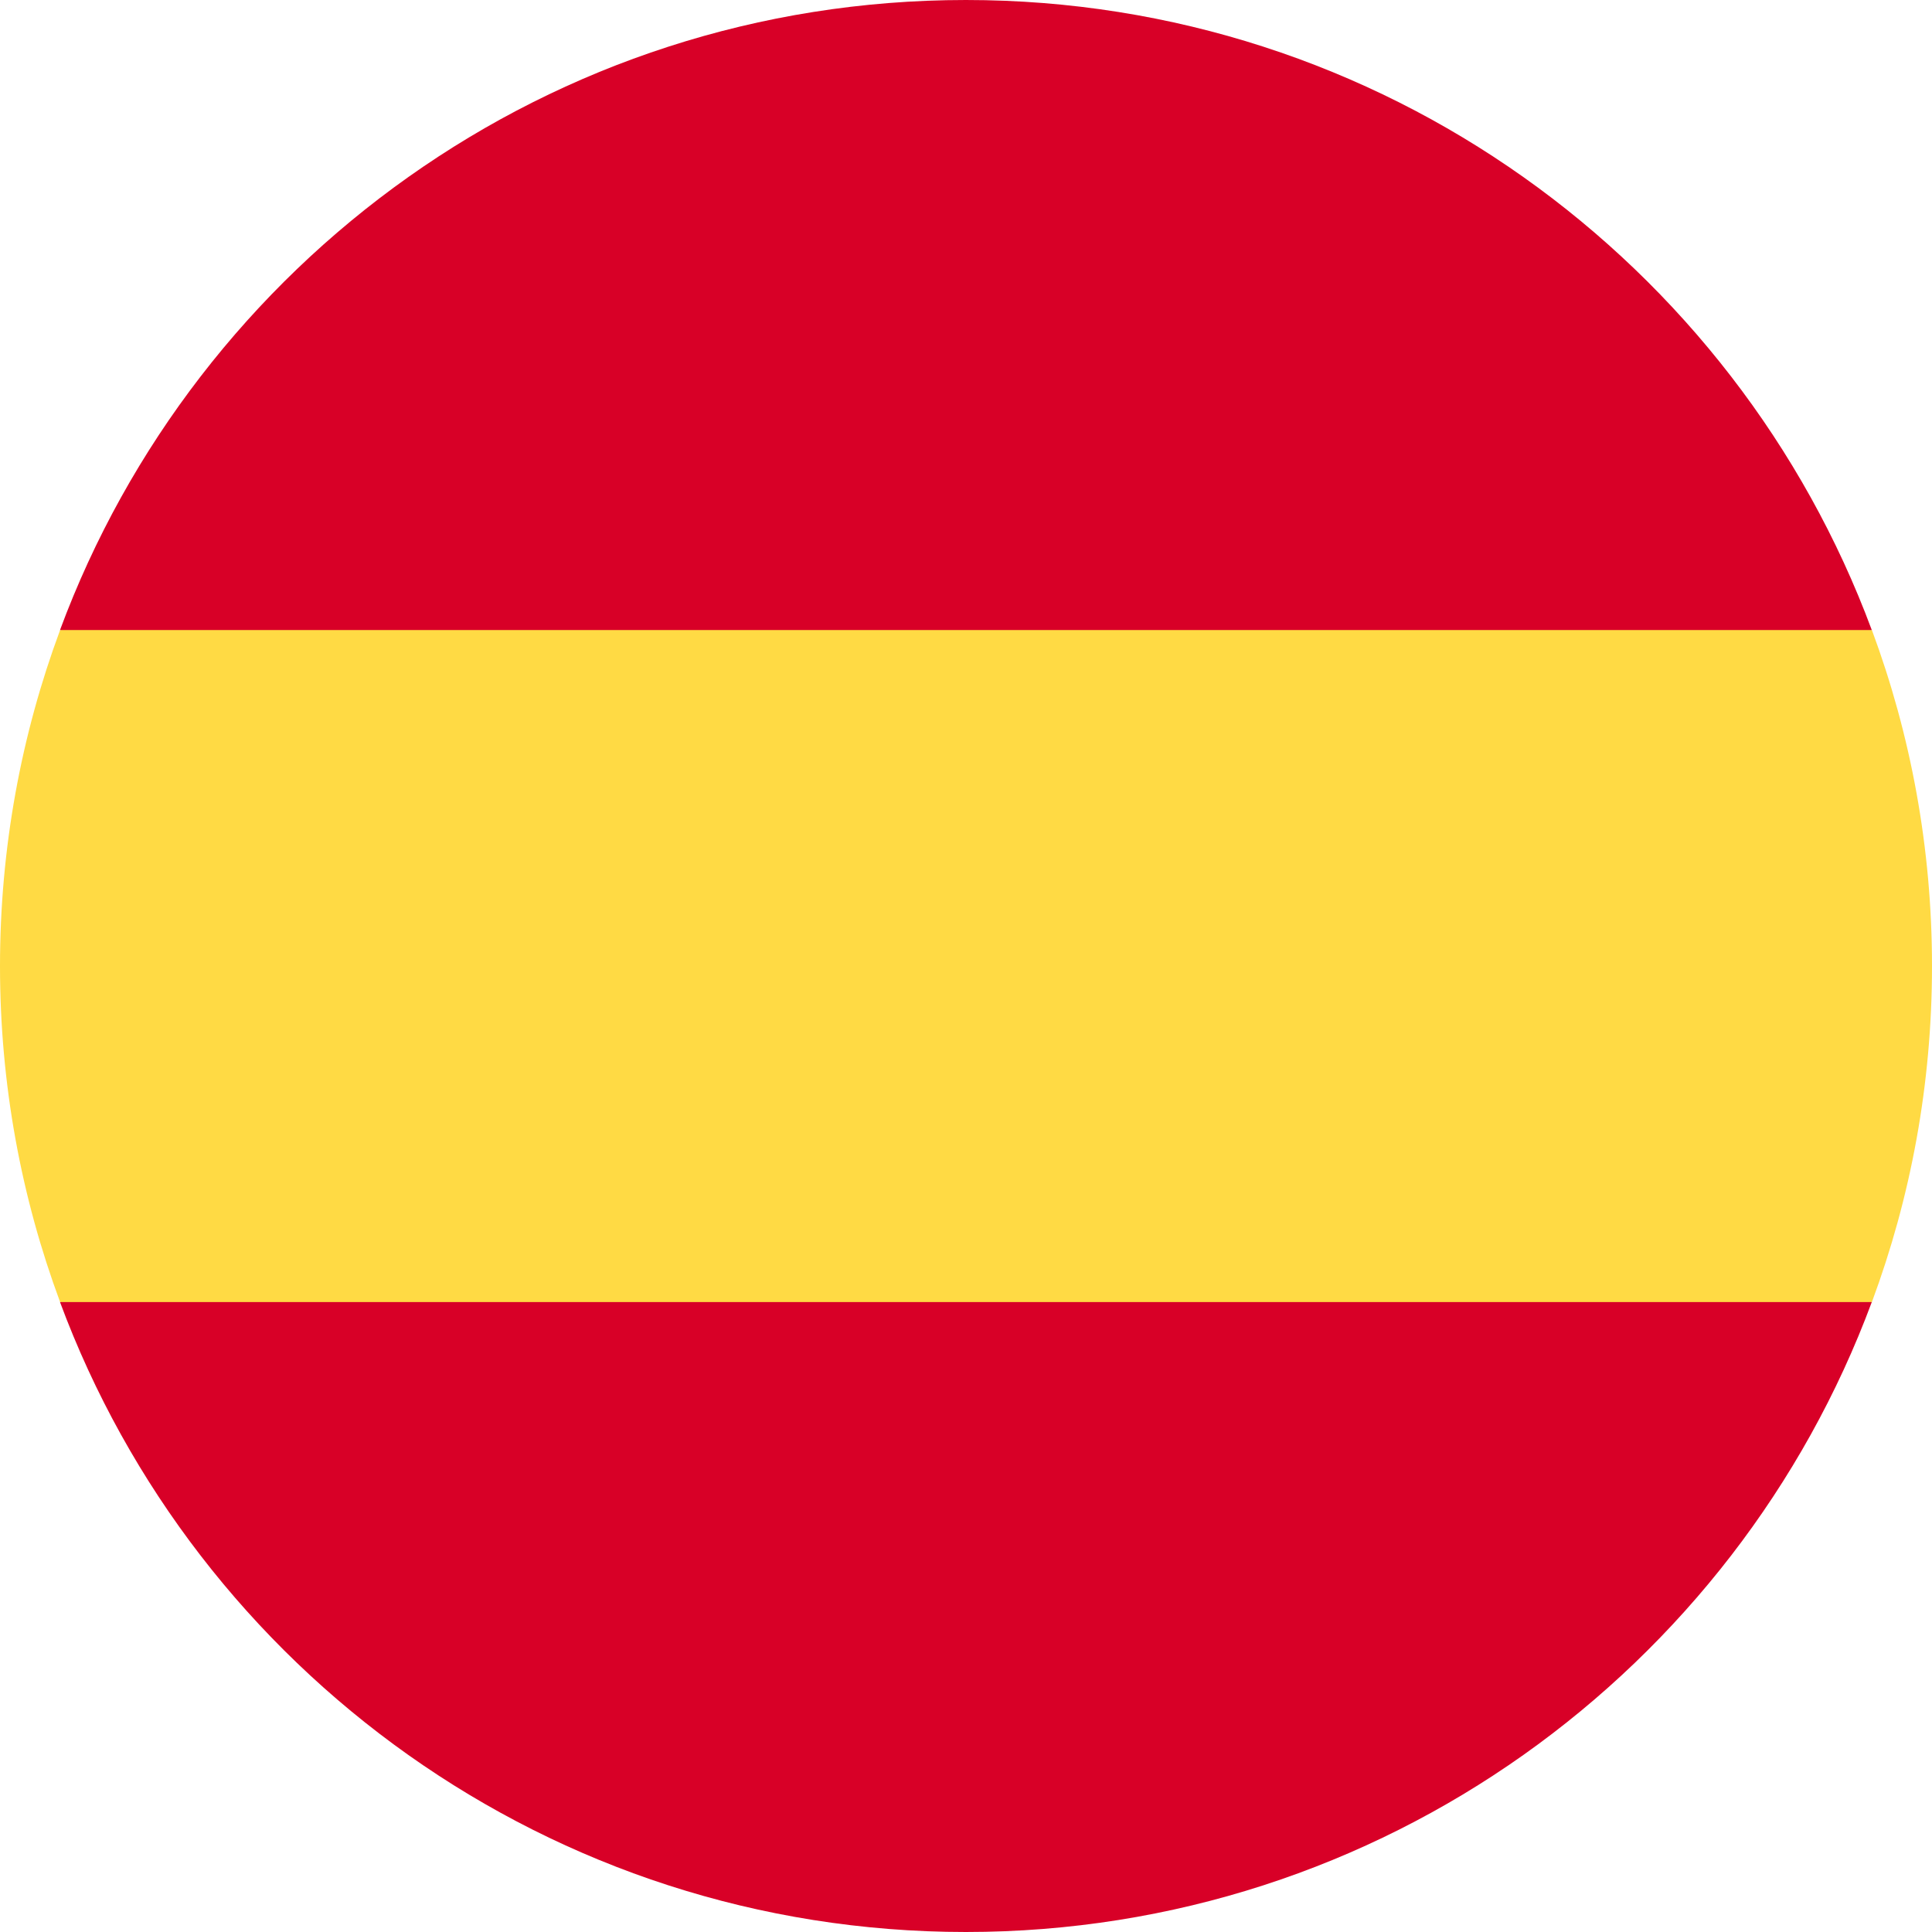
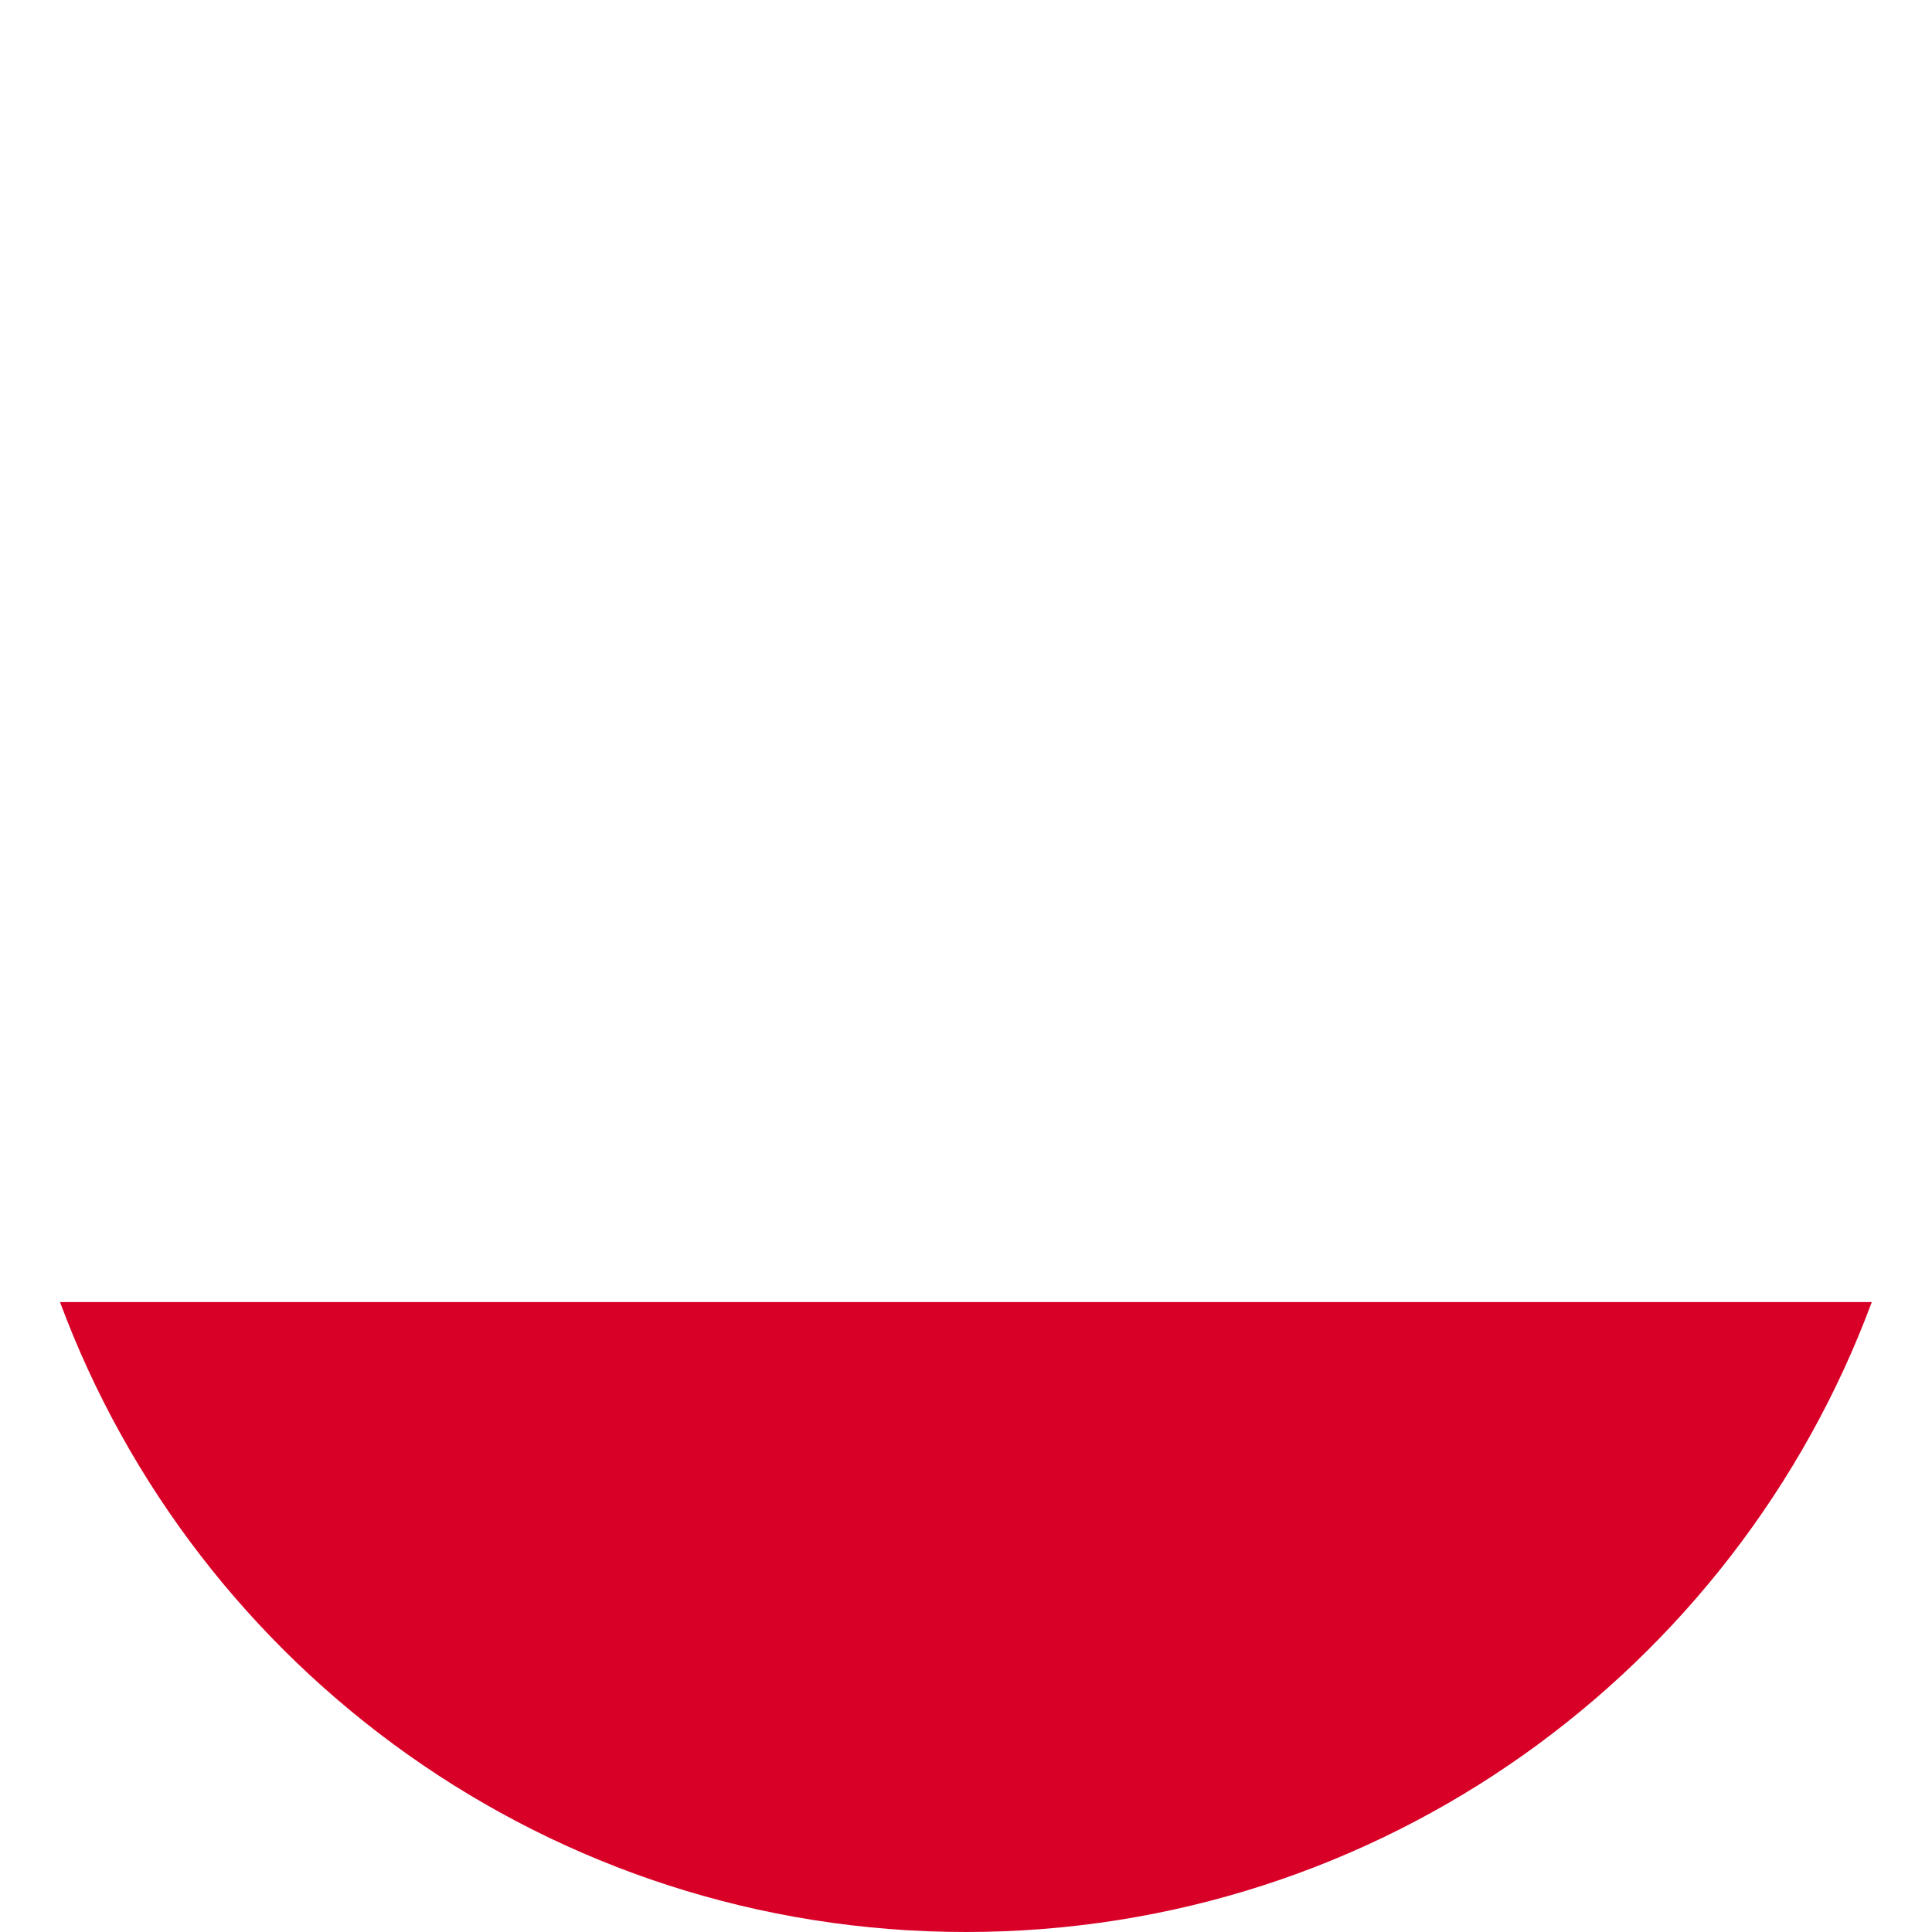
<svg xmlns="http://www.w3.org/2000/svg" width="20" height="20" viewBox="0 0 18 18" fill="none">
  <g clip-path="url(#clip0_266_10764)">
-     <path d="M0 9.001C0 10.102 0.198 11.156 0.56 12.131L9 12.914L17.44 12.131C17.802 11.156 18 10.102 18 9.001C18 7.9 17.802 6.845 17.44 5.87L9 5.088L0.56 5.87C0.198 6.845 0 7.9 0 9.001H0Z" fill="#FFDA44" />
-     <path d="M17.439 5.87C16.167 2.442 12.868 0 8.999 0C5.129 0 1.83 2.442 0.559 5.87H17.439Z" fill="#D80027" />
    <path d="M0.559 12.131C1.83 15.558 5.129 18 8.999 18C12.868 18 16.167 15.558 17.439 12.131H0.559Z" fill="#D80027" />
  </g>
  <defs>
    <clipPath id="clip0_266_10764">
      <rect width="20" height="20" fill="white" />
    </clipPath>
  </defs>
</svg>